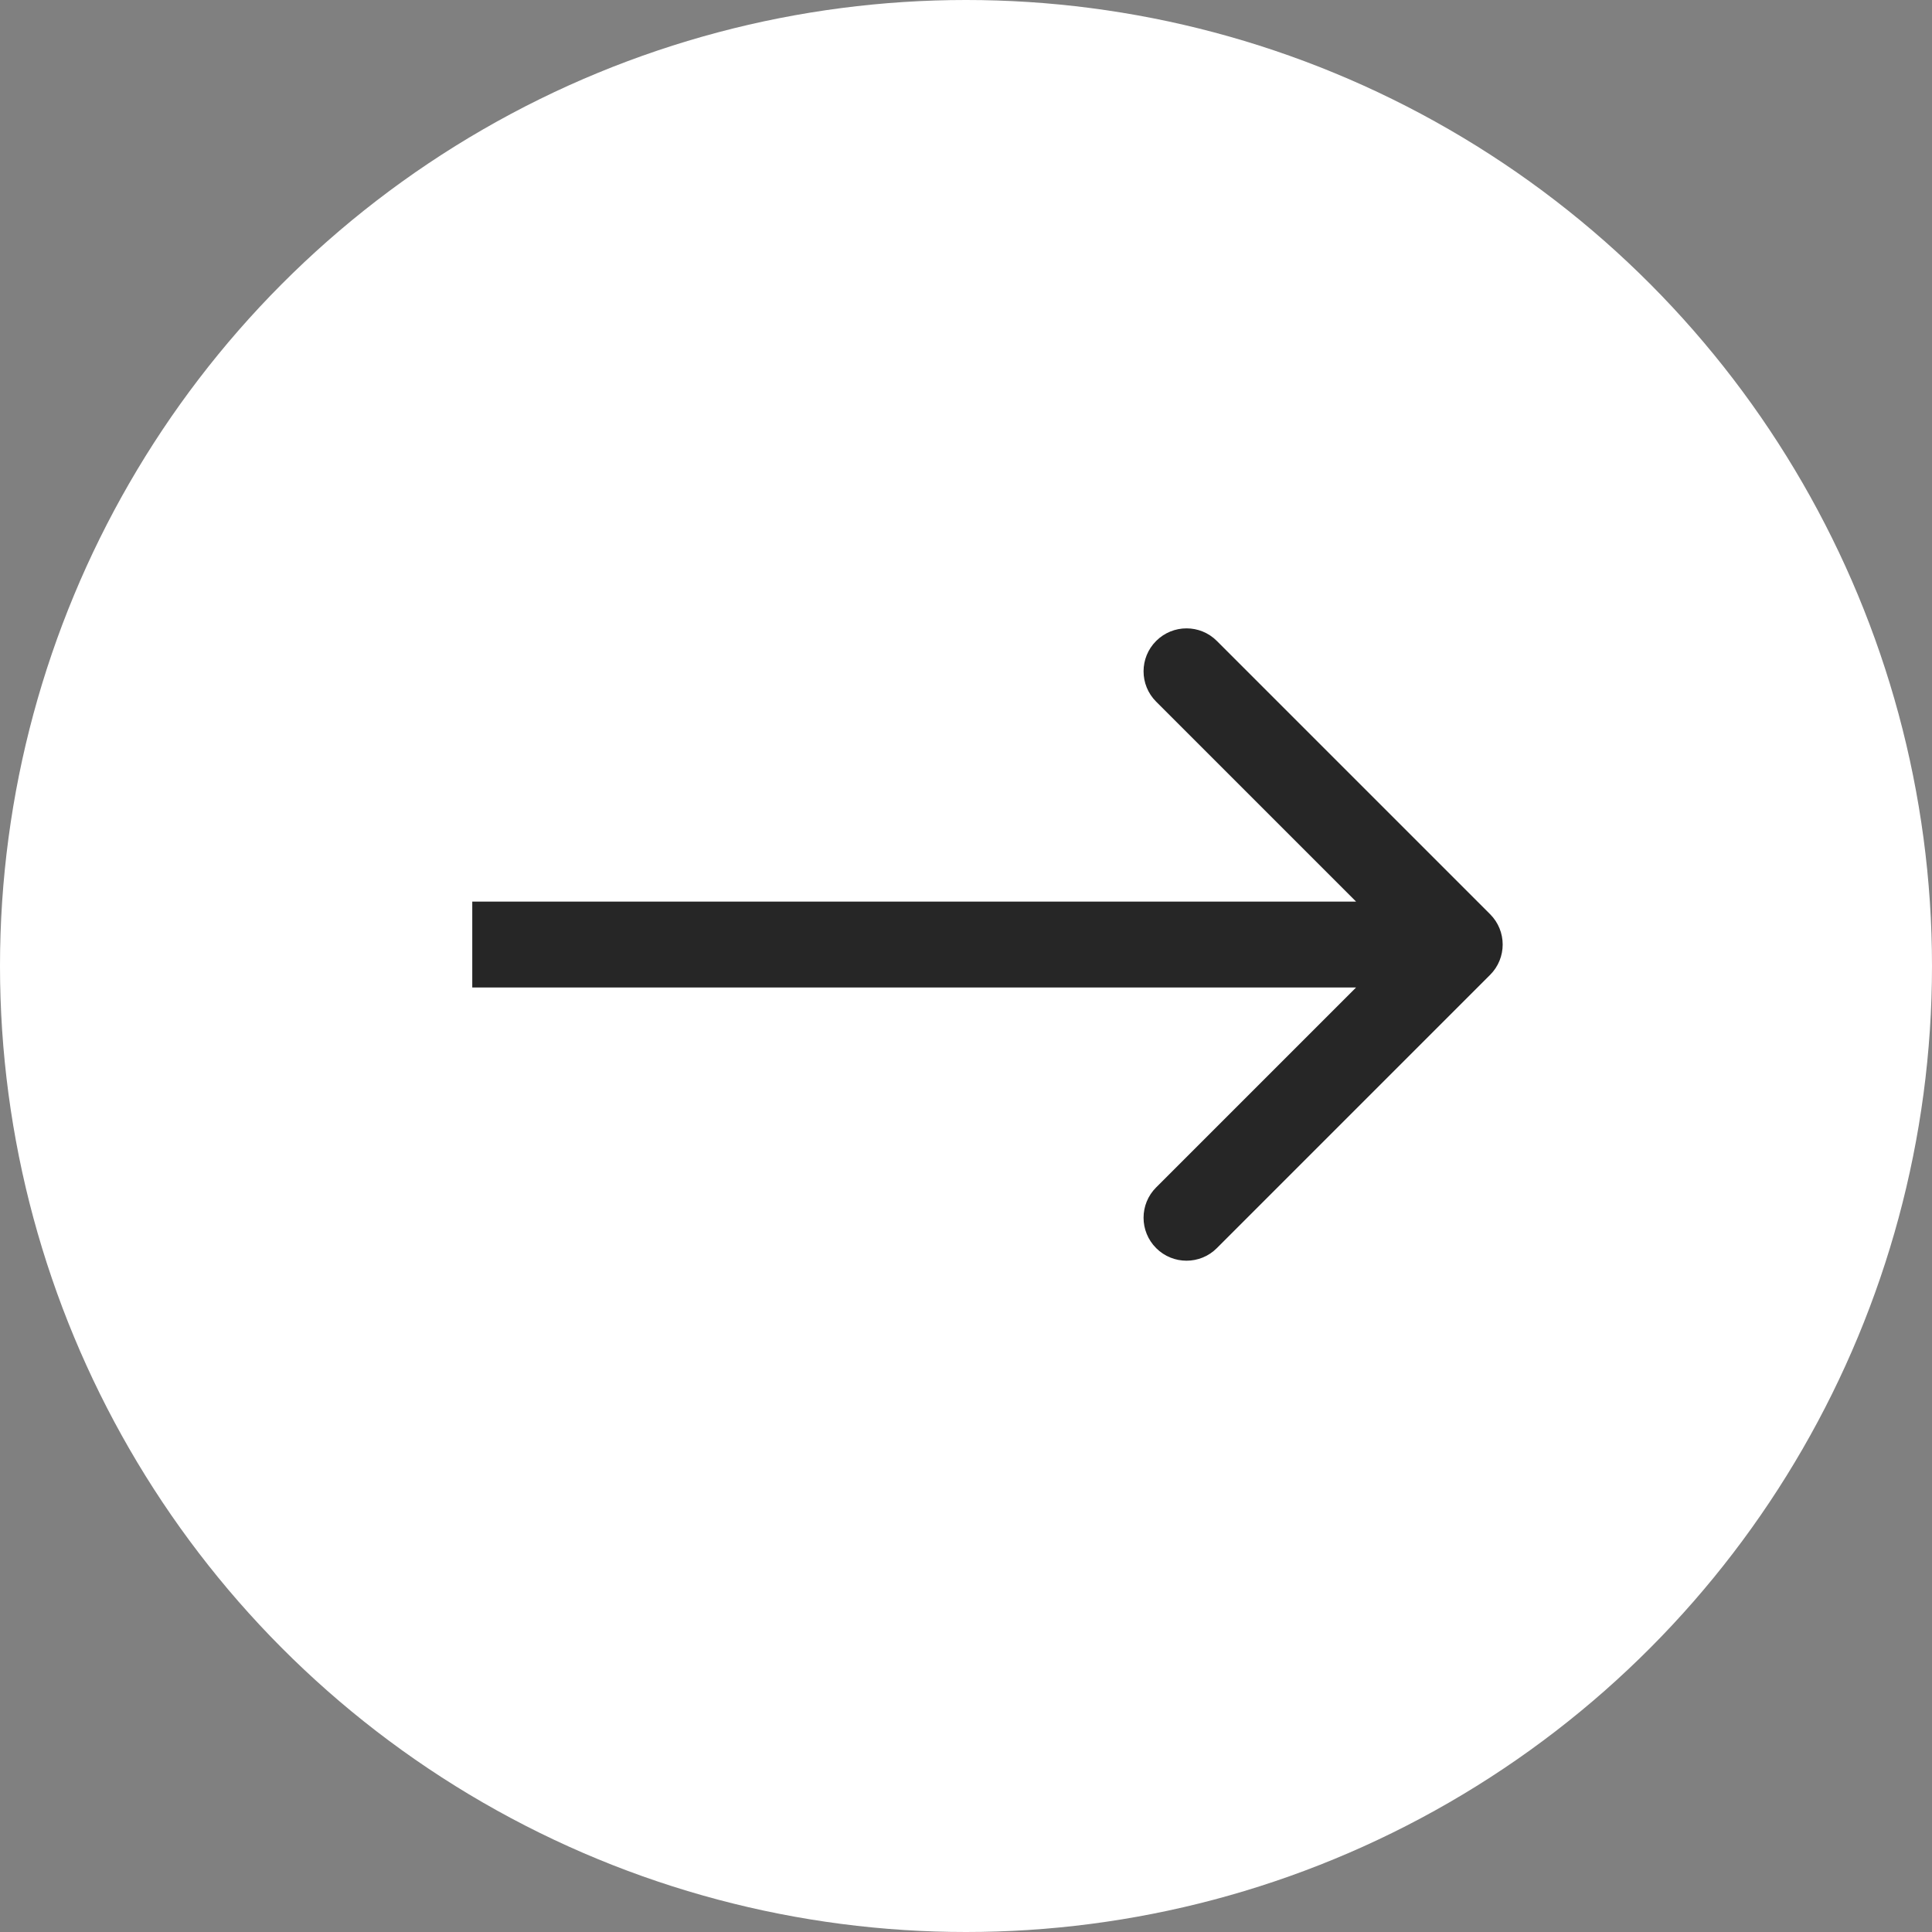
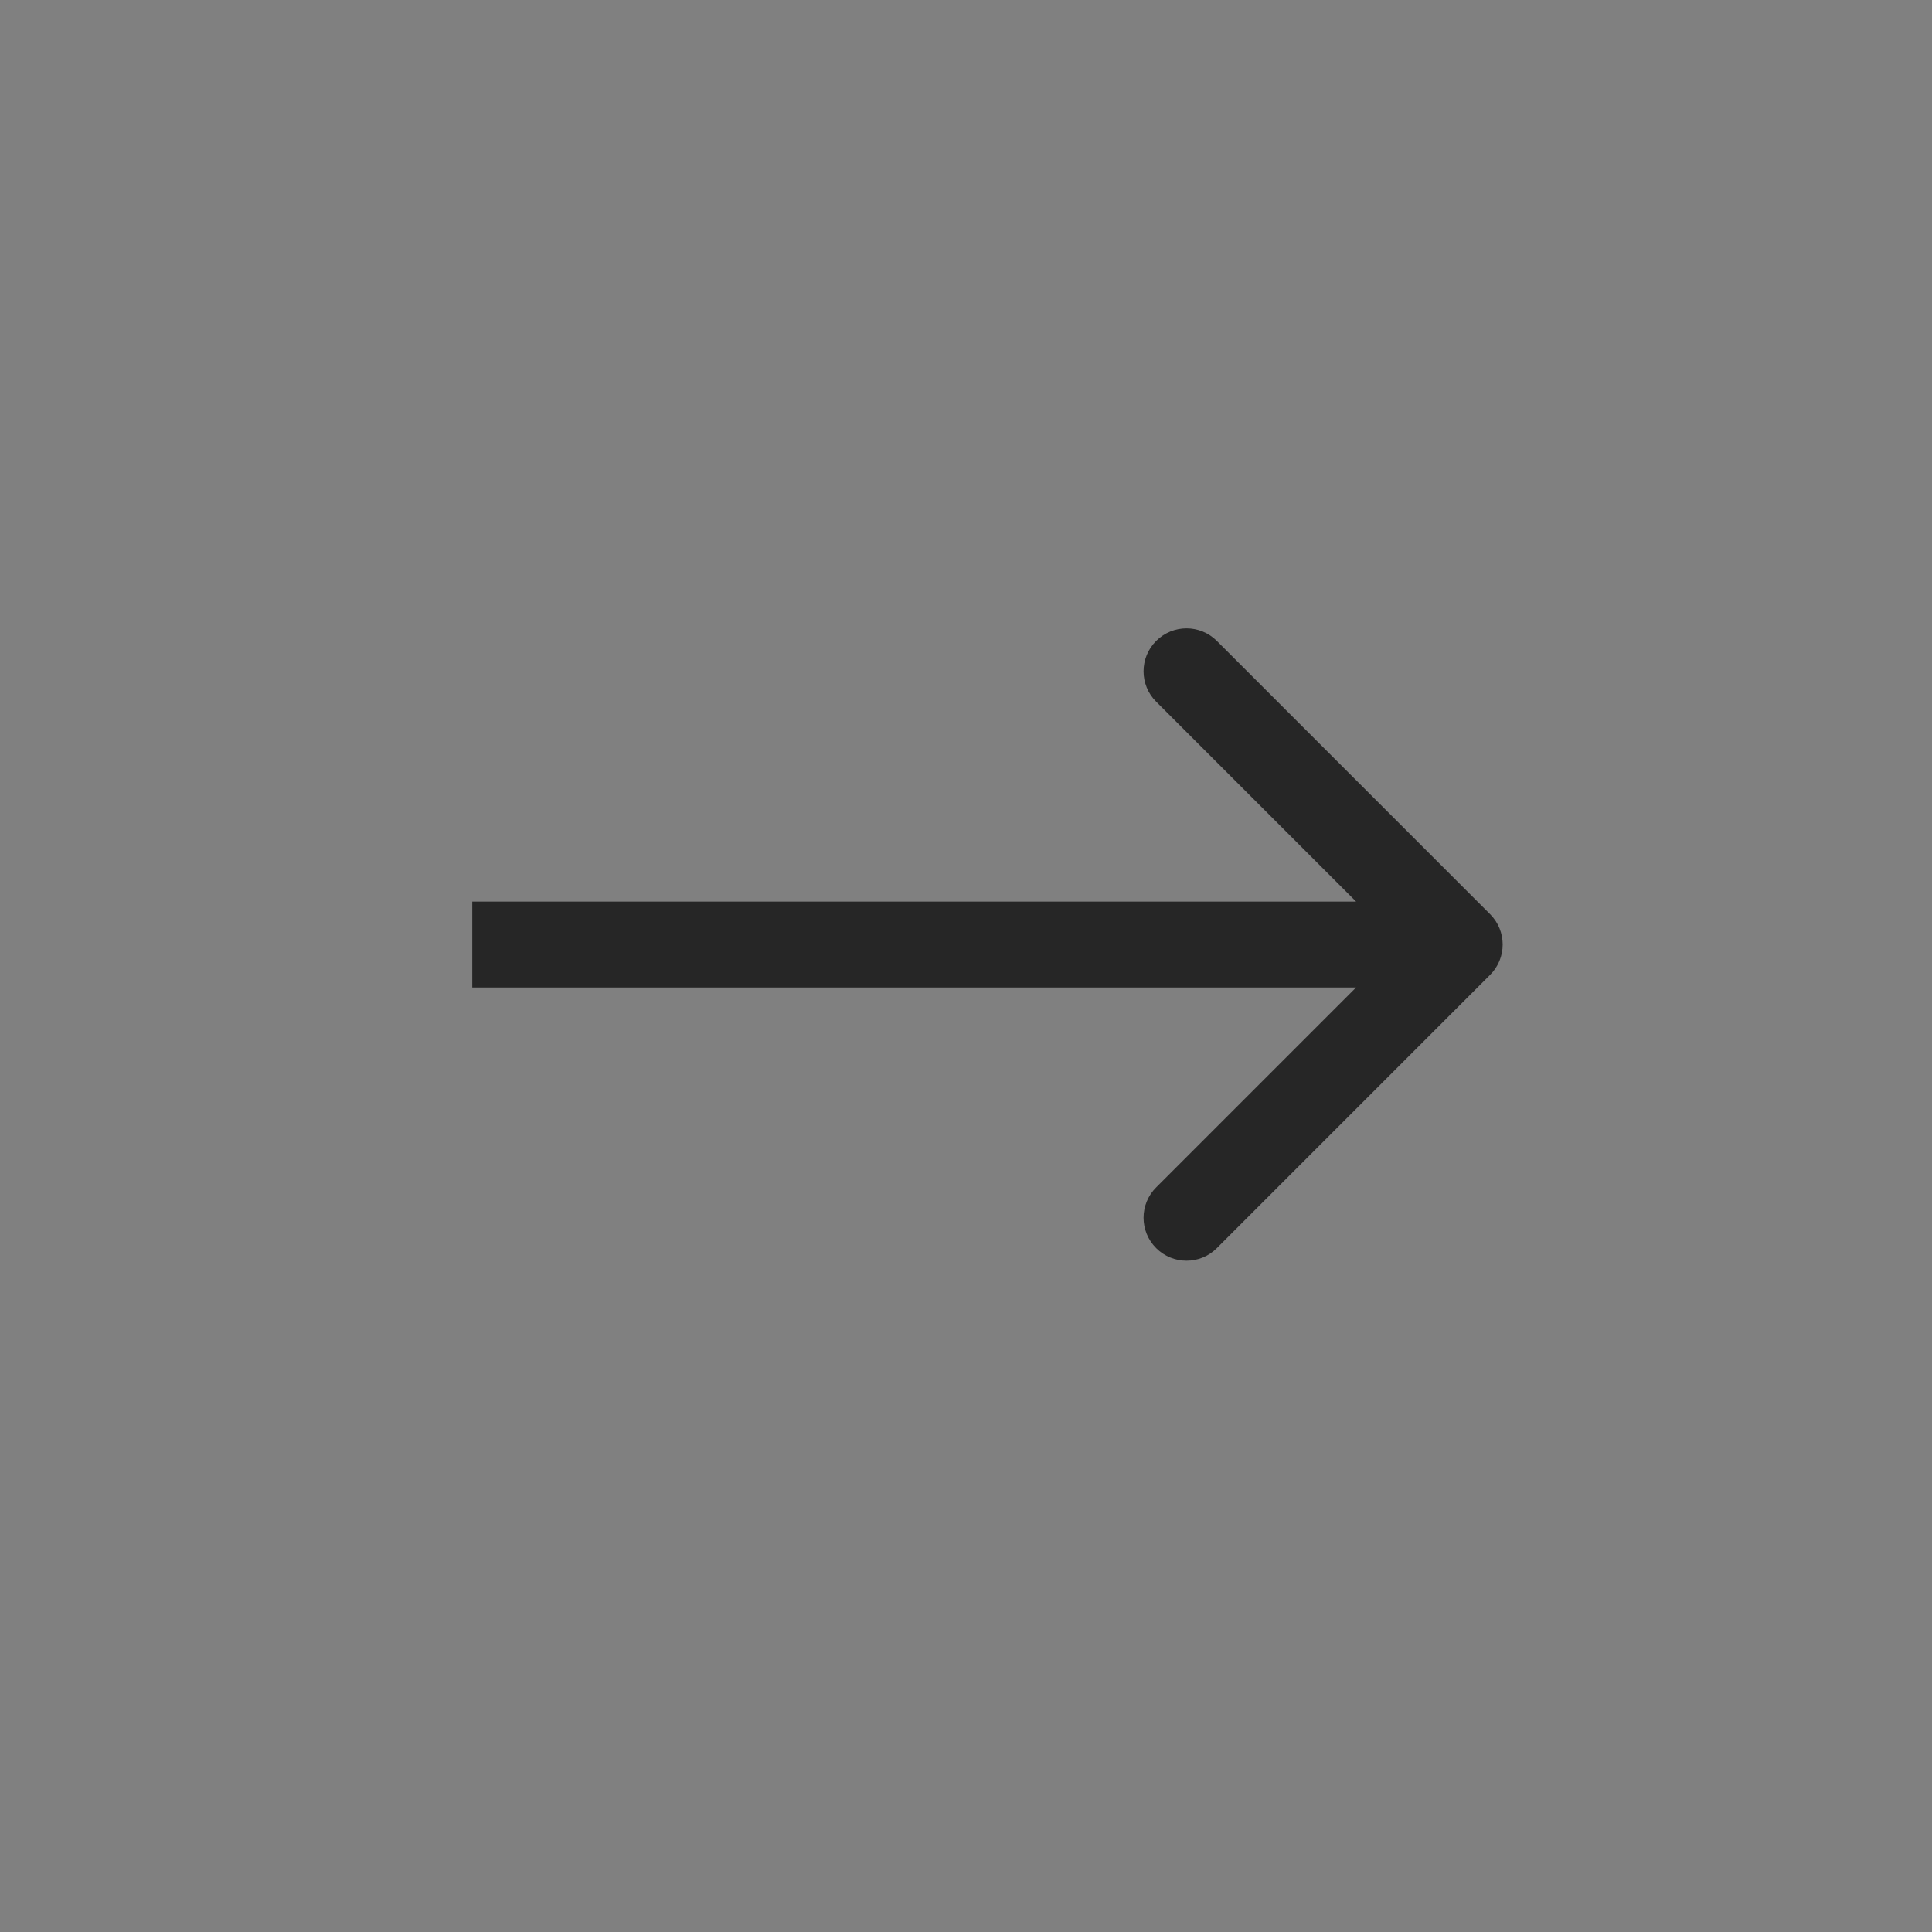
<svg xmlns="http://www.w3.org/2000/svg" width="45" height="45" viewBox="0 0 45 45" fill="none">
  <rect x="0" y="0" width="45" height="45" fill="#808080" stroke="none" />
-   <circle cx="22.5" cy="22.5" r="22.5" fill="white" />
  <path d="M34.707 22.707C35.098 22.317 35.098 21.683 34.707 21.293L28.343 14.929C27.953 14.538 27.32 14.538 26.929 14.929C26.538 15.319 26.538 15.953 26.929 16.343L32.586 22L26.929 27.657C26.538 28.047 26.538 28.68 26.929 29.071C27.32 29.462 27.953 29.462 28.343 29.071L34.707 22.707ZM11 23L34 23L34 21L11 21L11 23Z" fill="#262626" />
</svg>